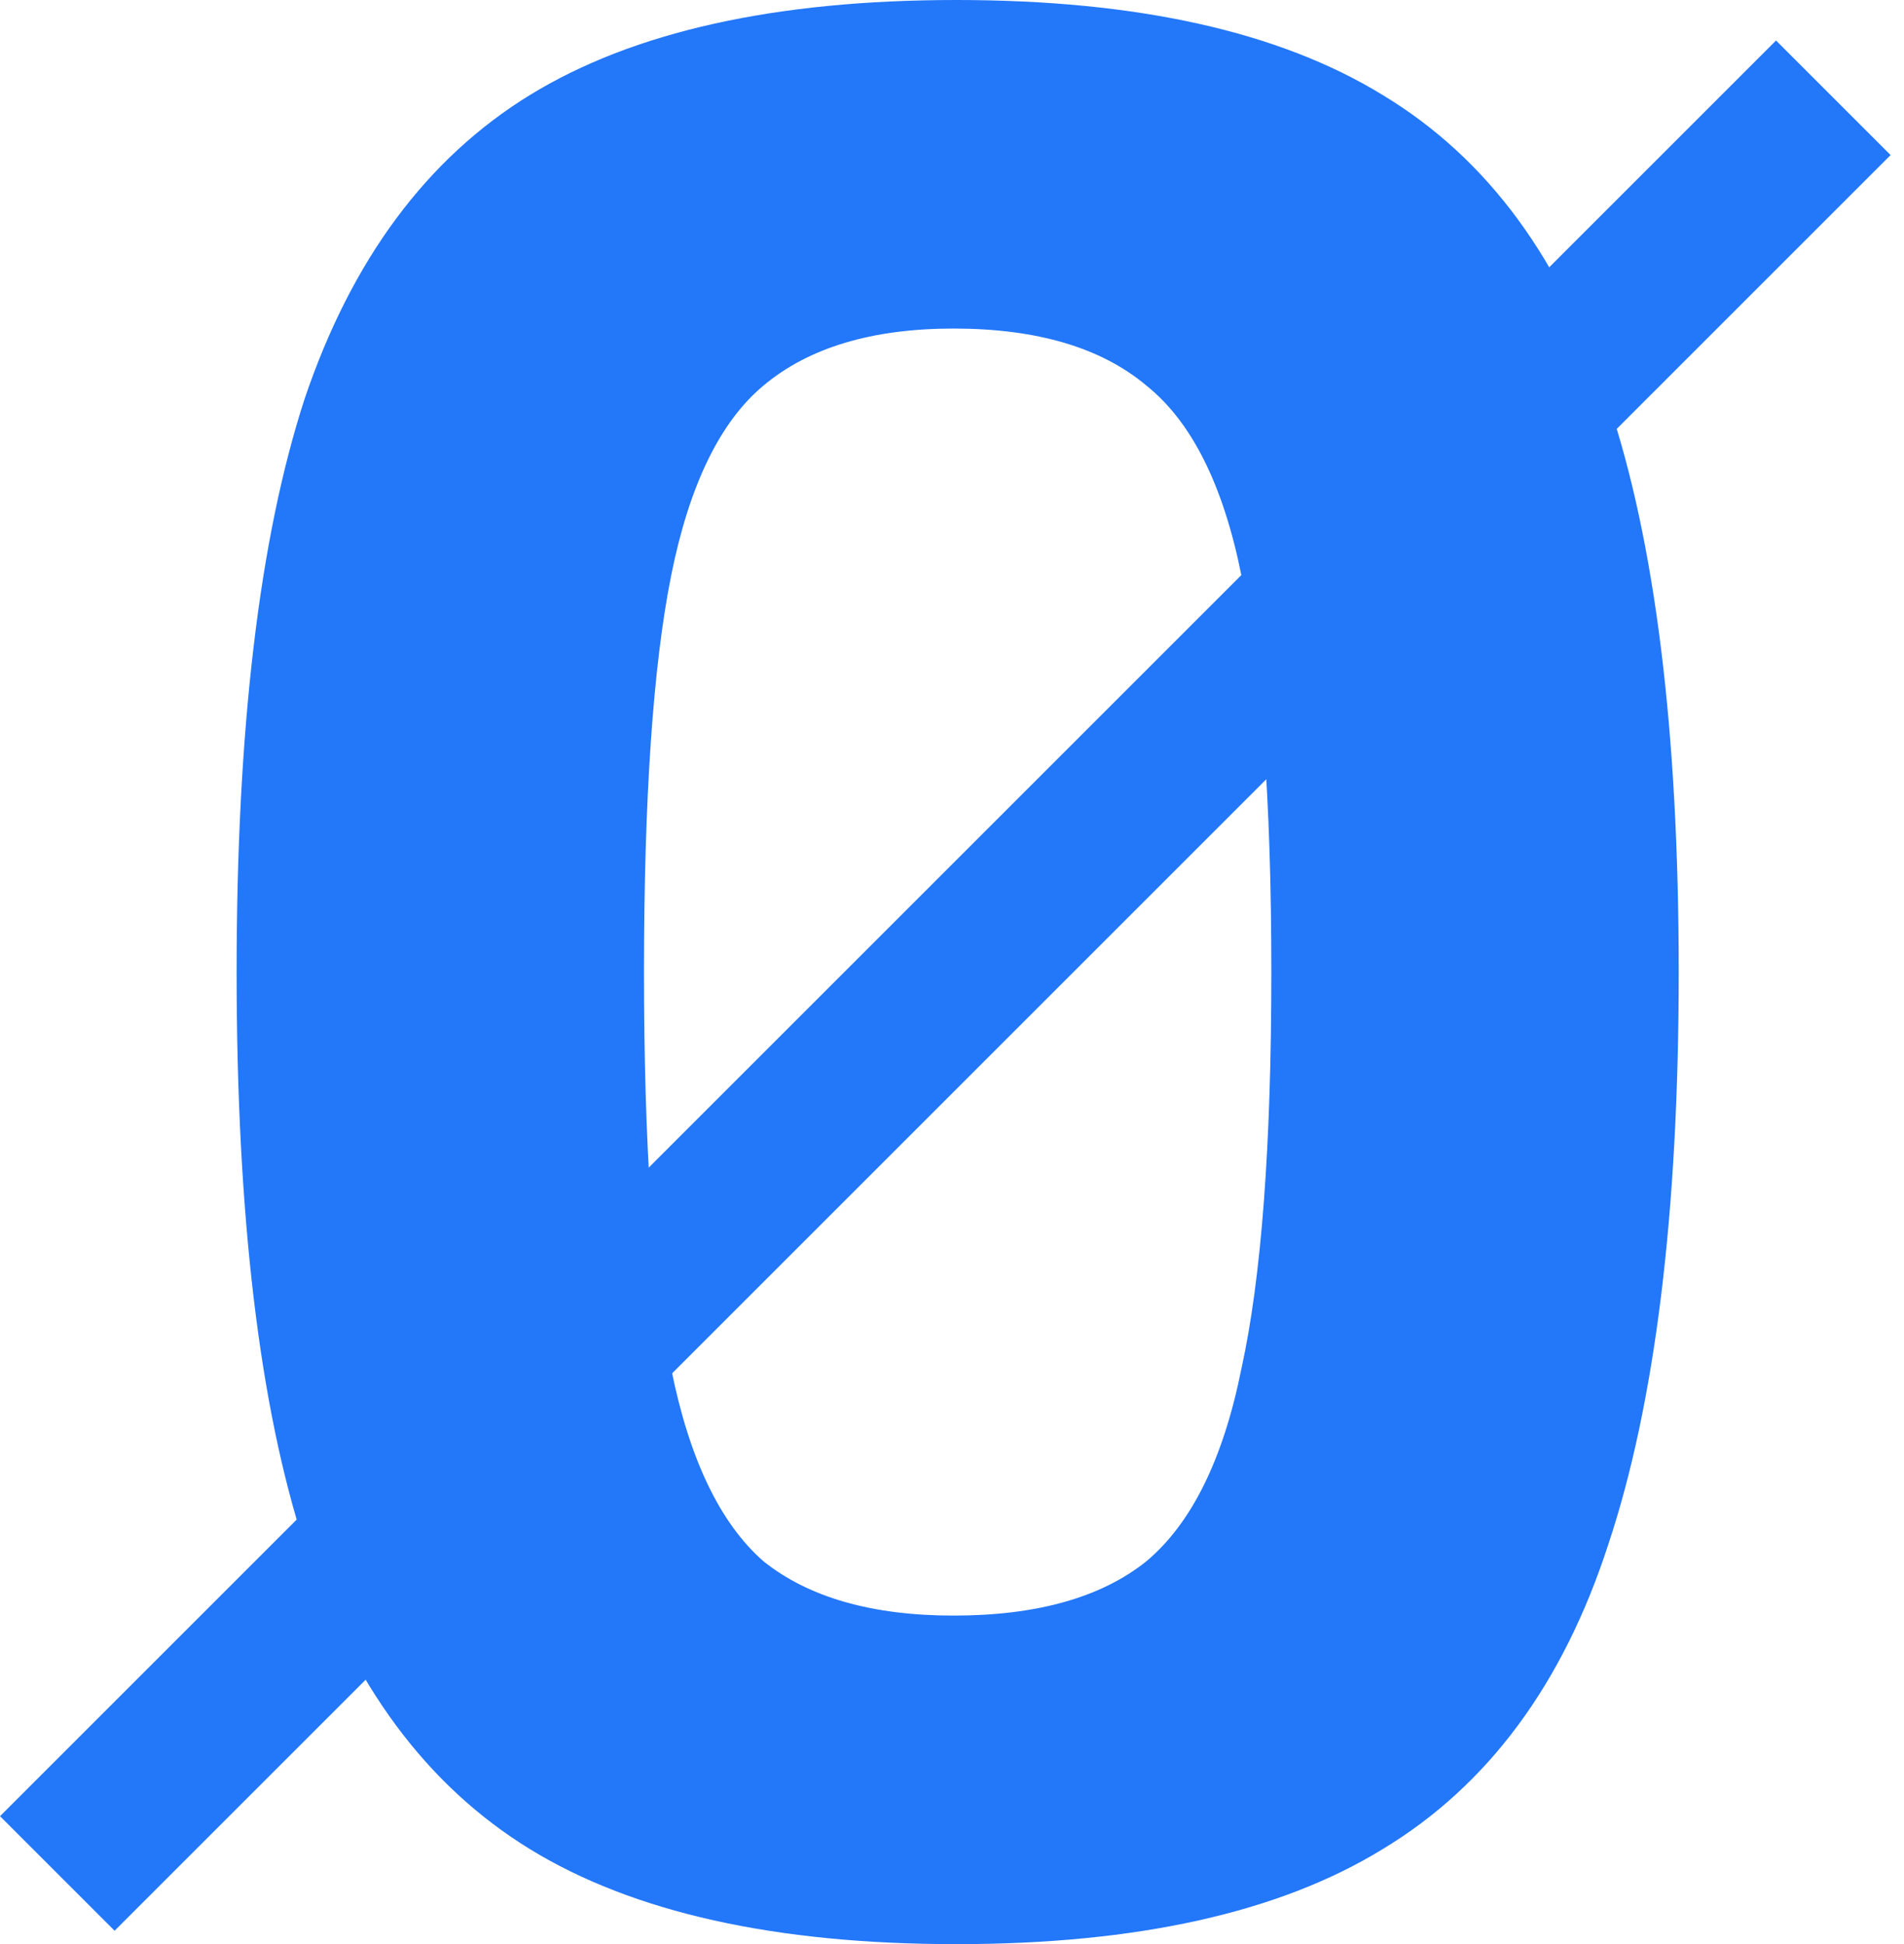
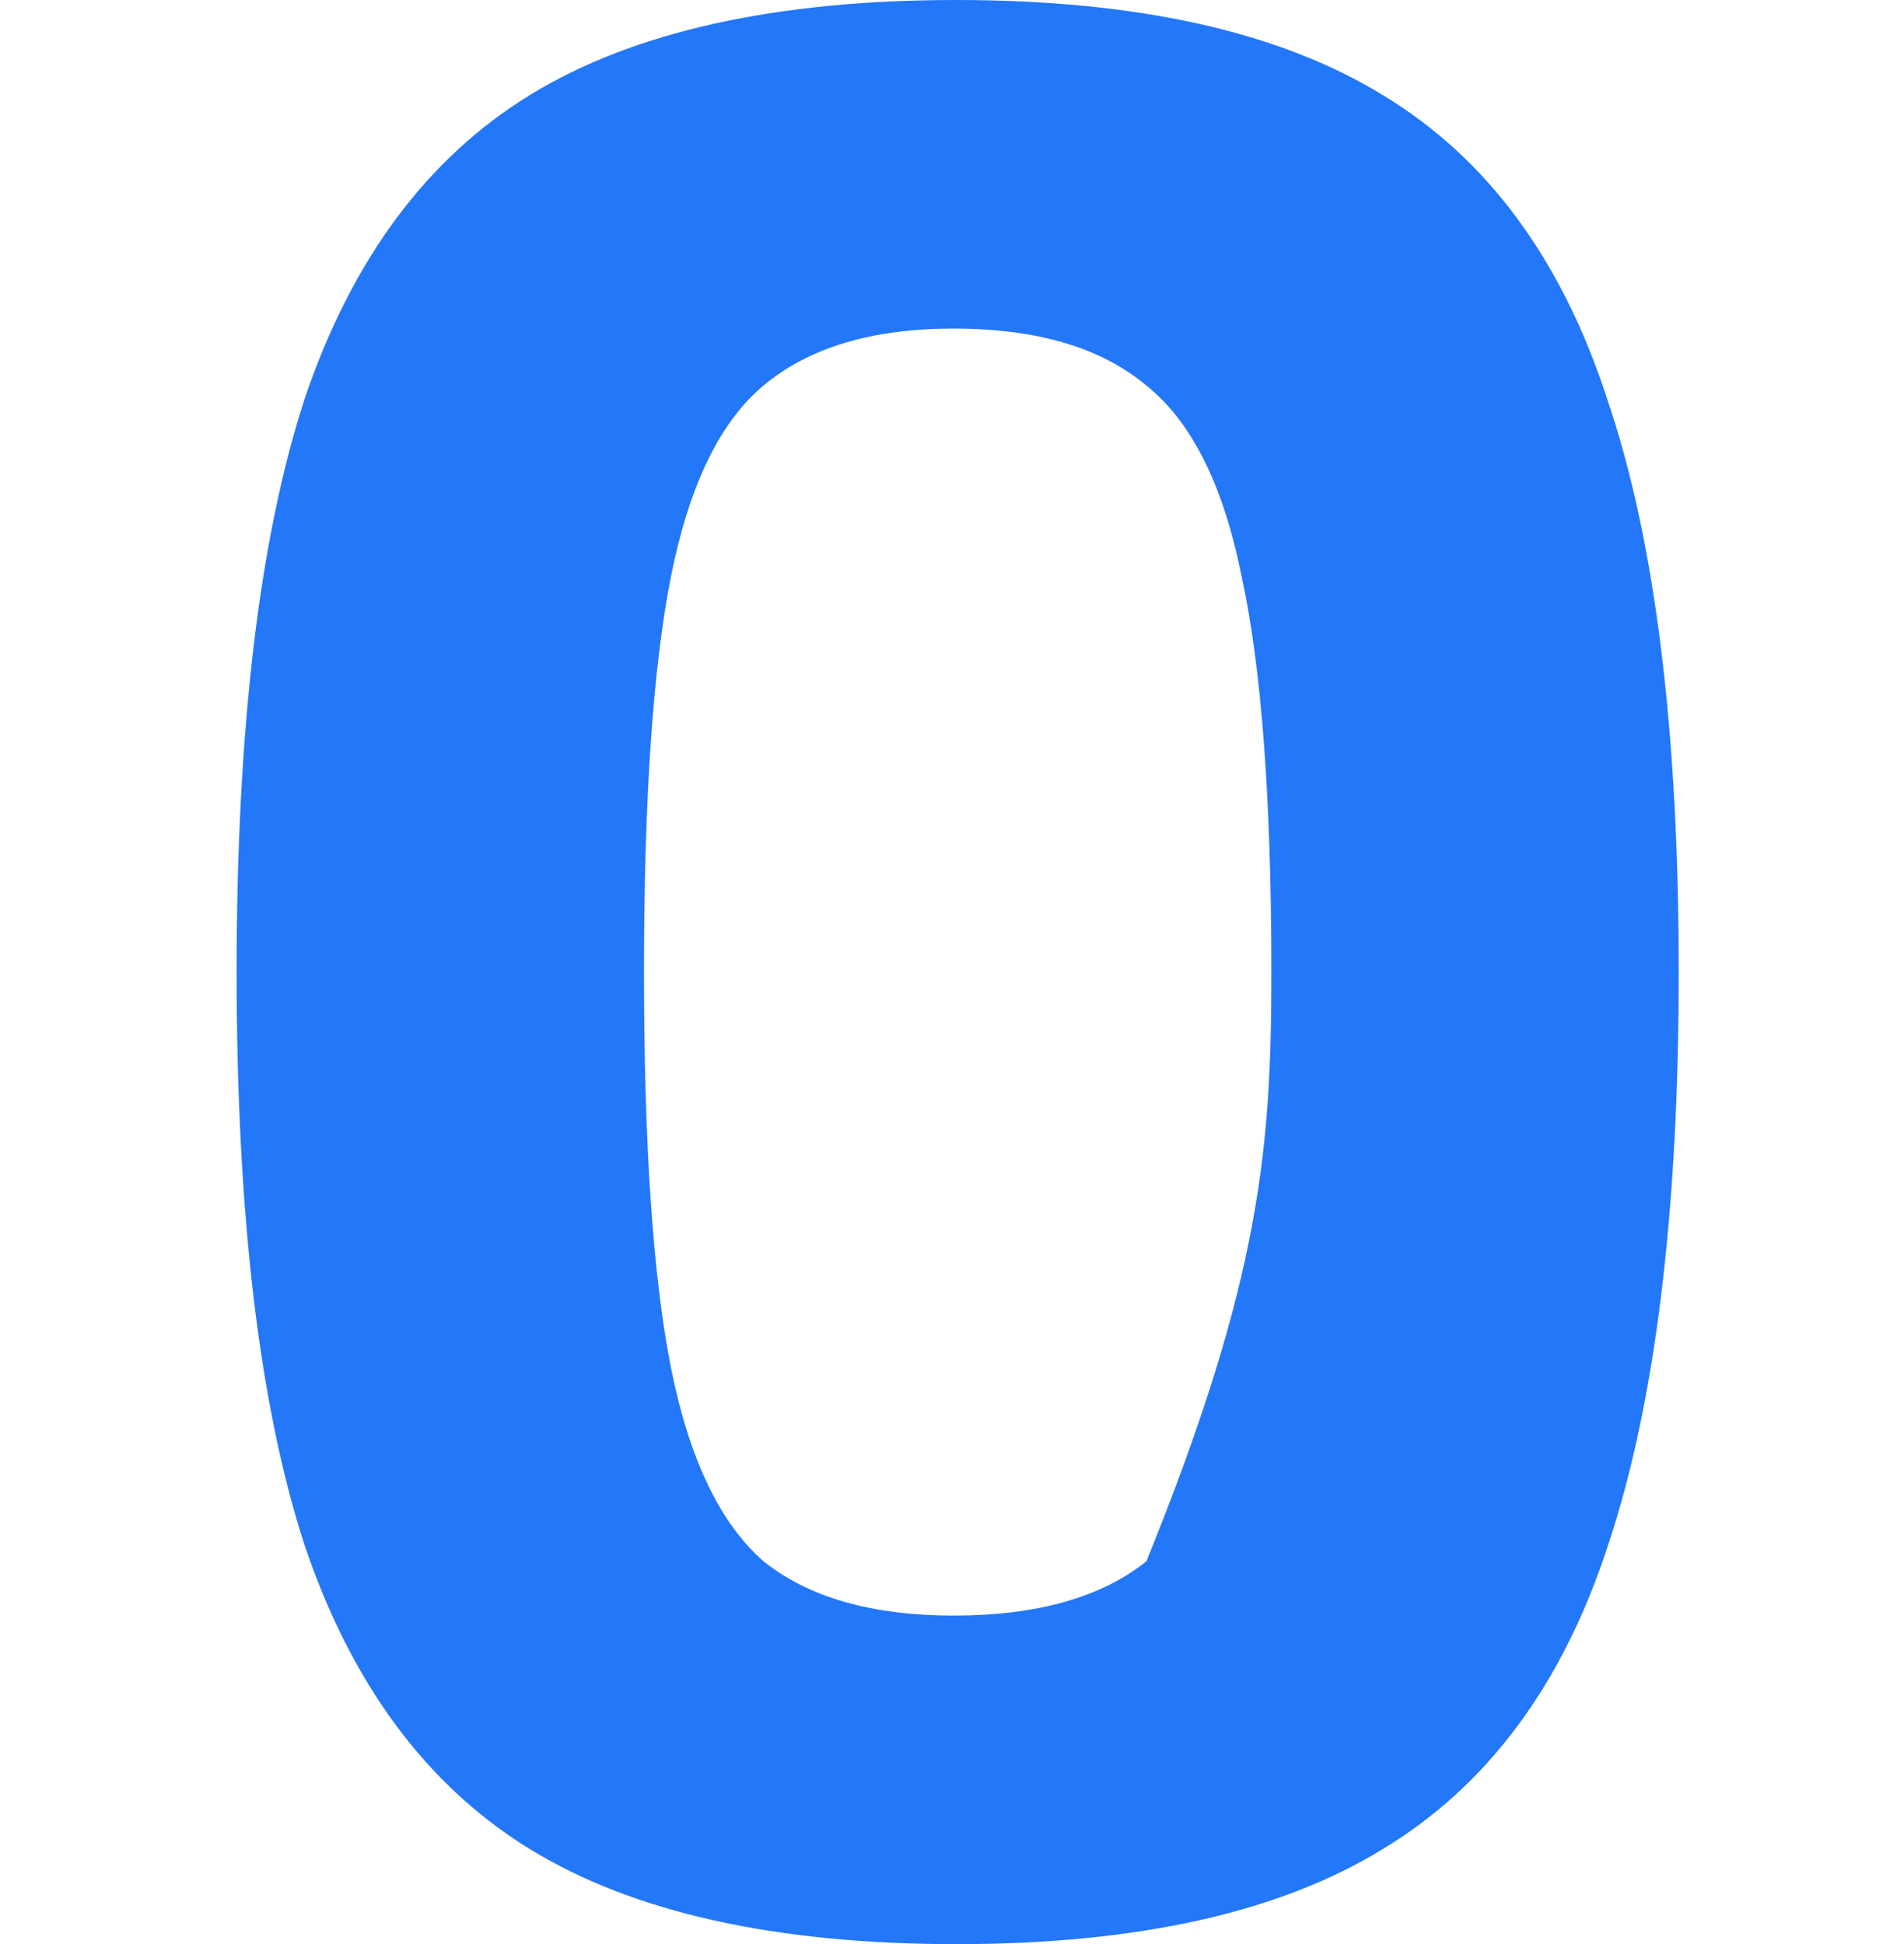
<svg xmlns="http://www.w3.org/2000/svg" width="47" height="48" viewBox="0 0 47 48" fill="none">
-   <path d="M23.606 0C28.076 0 31.584 0.782 34.131 2.346C36.724 3.911 38.578 6.436 39.696 9.922C40.858 13.363 41.439 18.056 41.439 24C41.439 29.944 40.858 34.659 39.696 38.145C38.578 41.587 36.724 44.089 34.131 45.654C31.584 47.218 28.076 48 23.606 48C19.137 48 15.629 47.218 13.081 45.654C10.534 44.089 8.679 41.587 7.517 38.145C6.399 34.704 5.841 29.989 5.841 24C5.841 18.011 6.399 13.296 7.517 9.855C8.679 6.413 10.534 3.911 13.081 2.346C15.629 0.782 19.137 0 23.606 0ZM23.539 8.112C21.528 8.112 19.964 8.581 18.846 9.52C17.774 10.413 17.014 11.978 16.567 14.212C16.12 16.447 15.897 19.709 15.897 24C15.897 28.291 16.12 31.553 16.567 33.788C17.014 36.022 17.774 37.609 18.846 38.547C19.964 39.441 21.528 39.888 23.539 39.888C25.595 39.888 27.182 39.441 28.299 38.547C29.416 37.609 30.198 36.022 30.645 33.788C31.137 31.553 31.383 28.291 31.383 24C31.383 19.709 31.137 16.447 30.645 14.212C30.198 11.978 29.416 10.413 28.299 9.52C27.182 8.581 25.595 8.112 23.539 8.112Z" fill="#2377F9" />
-   <rect x="43.841" y="1" width="4" height="62" transform="rotate(45 43.841 1)" fill="#2377F9" />
+   <path d="M23.606 0C28.076 0 31.584 0.782 34.131 2.346C36.724 3.911 38.578 6.436 39.696 9.922C40.858 13.363 41.439 18.056 41.439 24C41.439 29.944 40.858 34.659 39.696 38.145C38.578 41.587 36.724 44.089 34.131 45.654C31.584 47.218 28.076 48 23.606 48C19.137 48 15.629 47.218 13.081 45.654C10.534 44.089 8.679 41.587 7.517 38.145C6.399 34.704 5.841 29.989 5.841 24C5.841 18.011 6.399 13.296 7.517 9.855C8.679 6.413 10.534 3.911 13.081 2.346C15.629 0.782 19.137 0 23.606 0ZM23.539 8.112C21.528 8.112 19.964 8.581 18.846 9.52C17.774 10.413 17.014 11.978 16.567 14.212C16.12 16.447 15.897 19.709 15.897 24C15.897 28.291 16.12 31.553 16.567 33.788C17.014 36.022 17.774 37.609 18.846 38.547C19.964 39.441 21.528 39.888 23.539 39.888C25.595 39.888 27.182 39.441 28.299 38.547C31.137 31.553 31.383 28.291 31.383 24C31.383 19.709 31.137 16.447 30.645 14.212C30.198 11.978 29.416 10.413 28.299 9.52C27.182 8.581 25.595 8.112 23.539 8.112Z" fill="#2377F9" />
</svg>